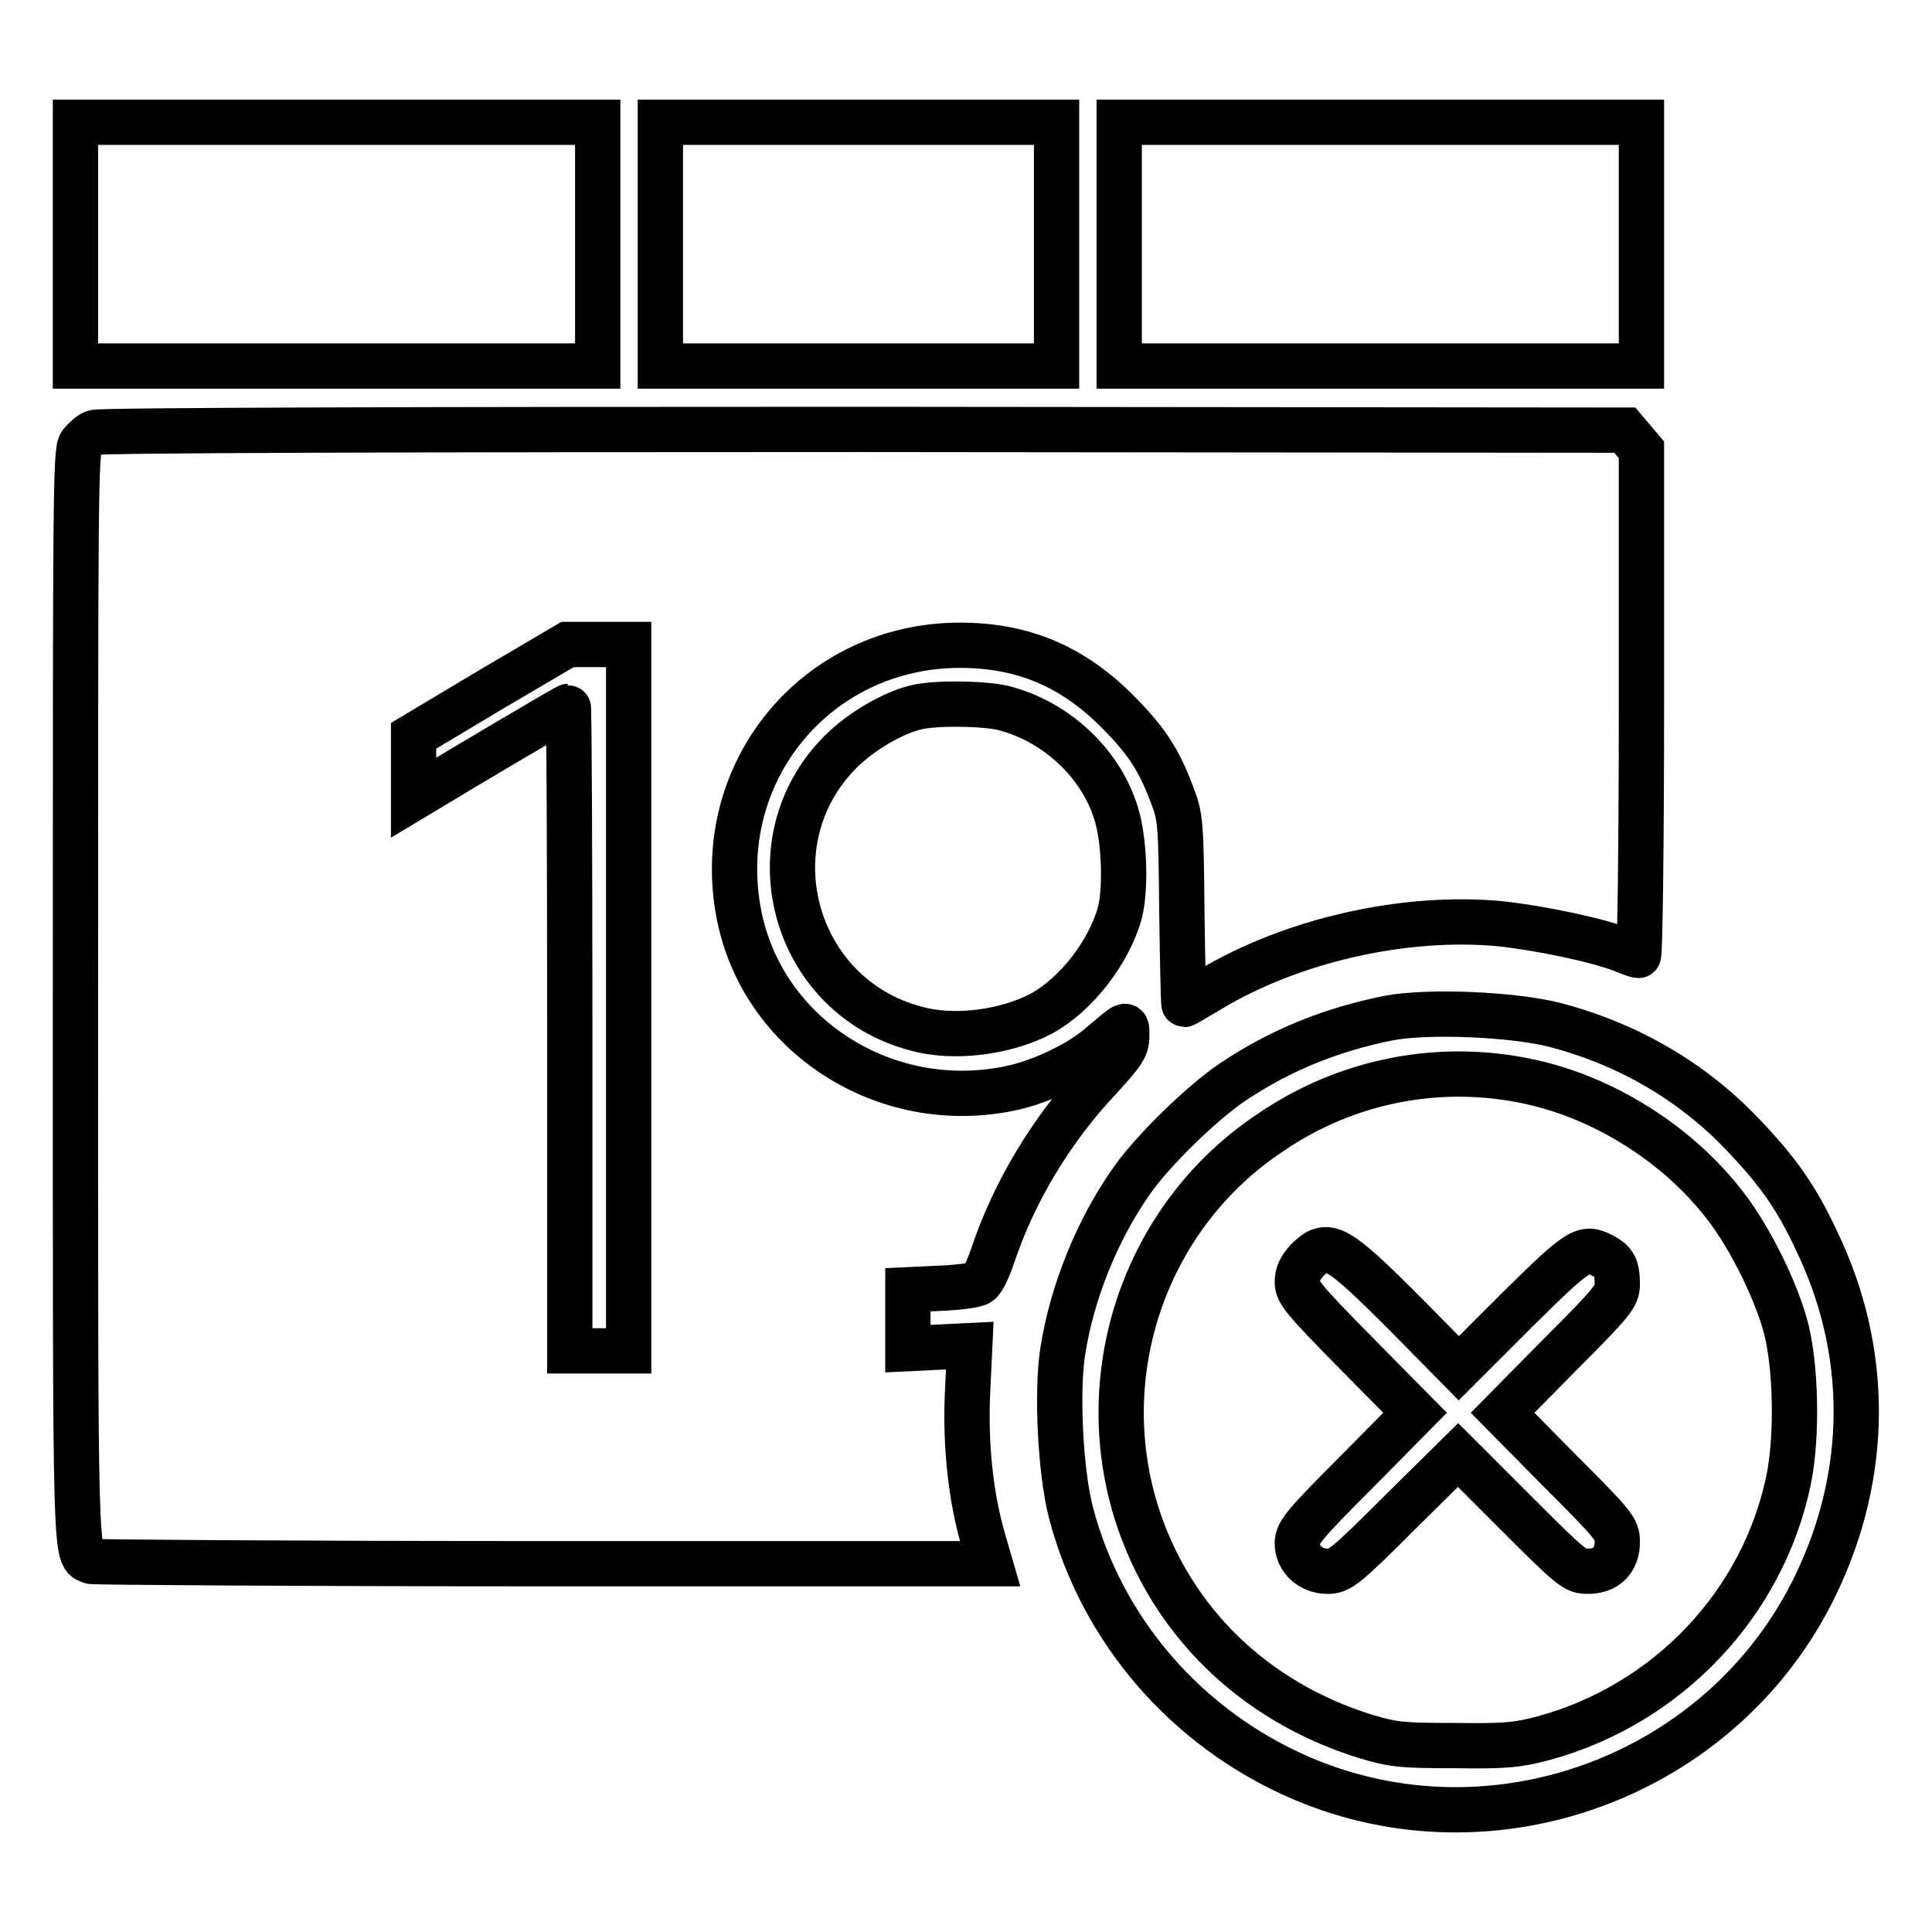
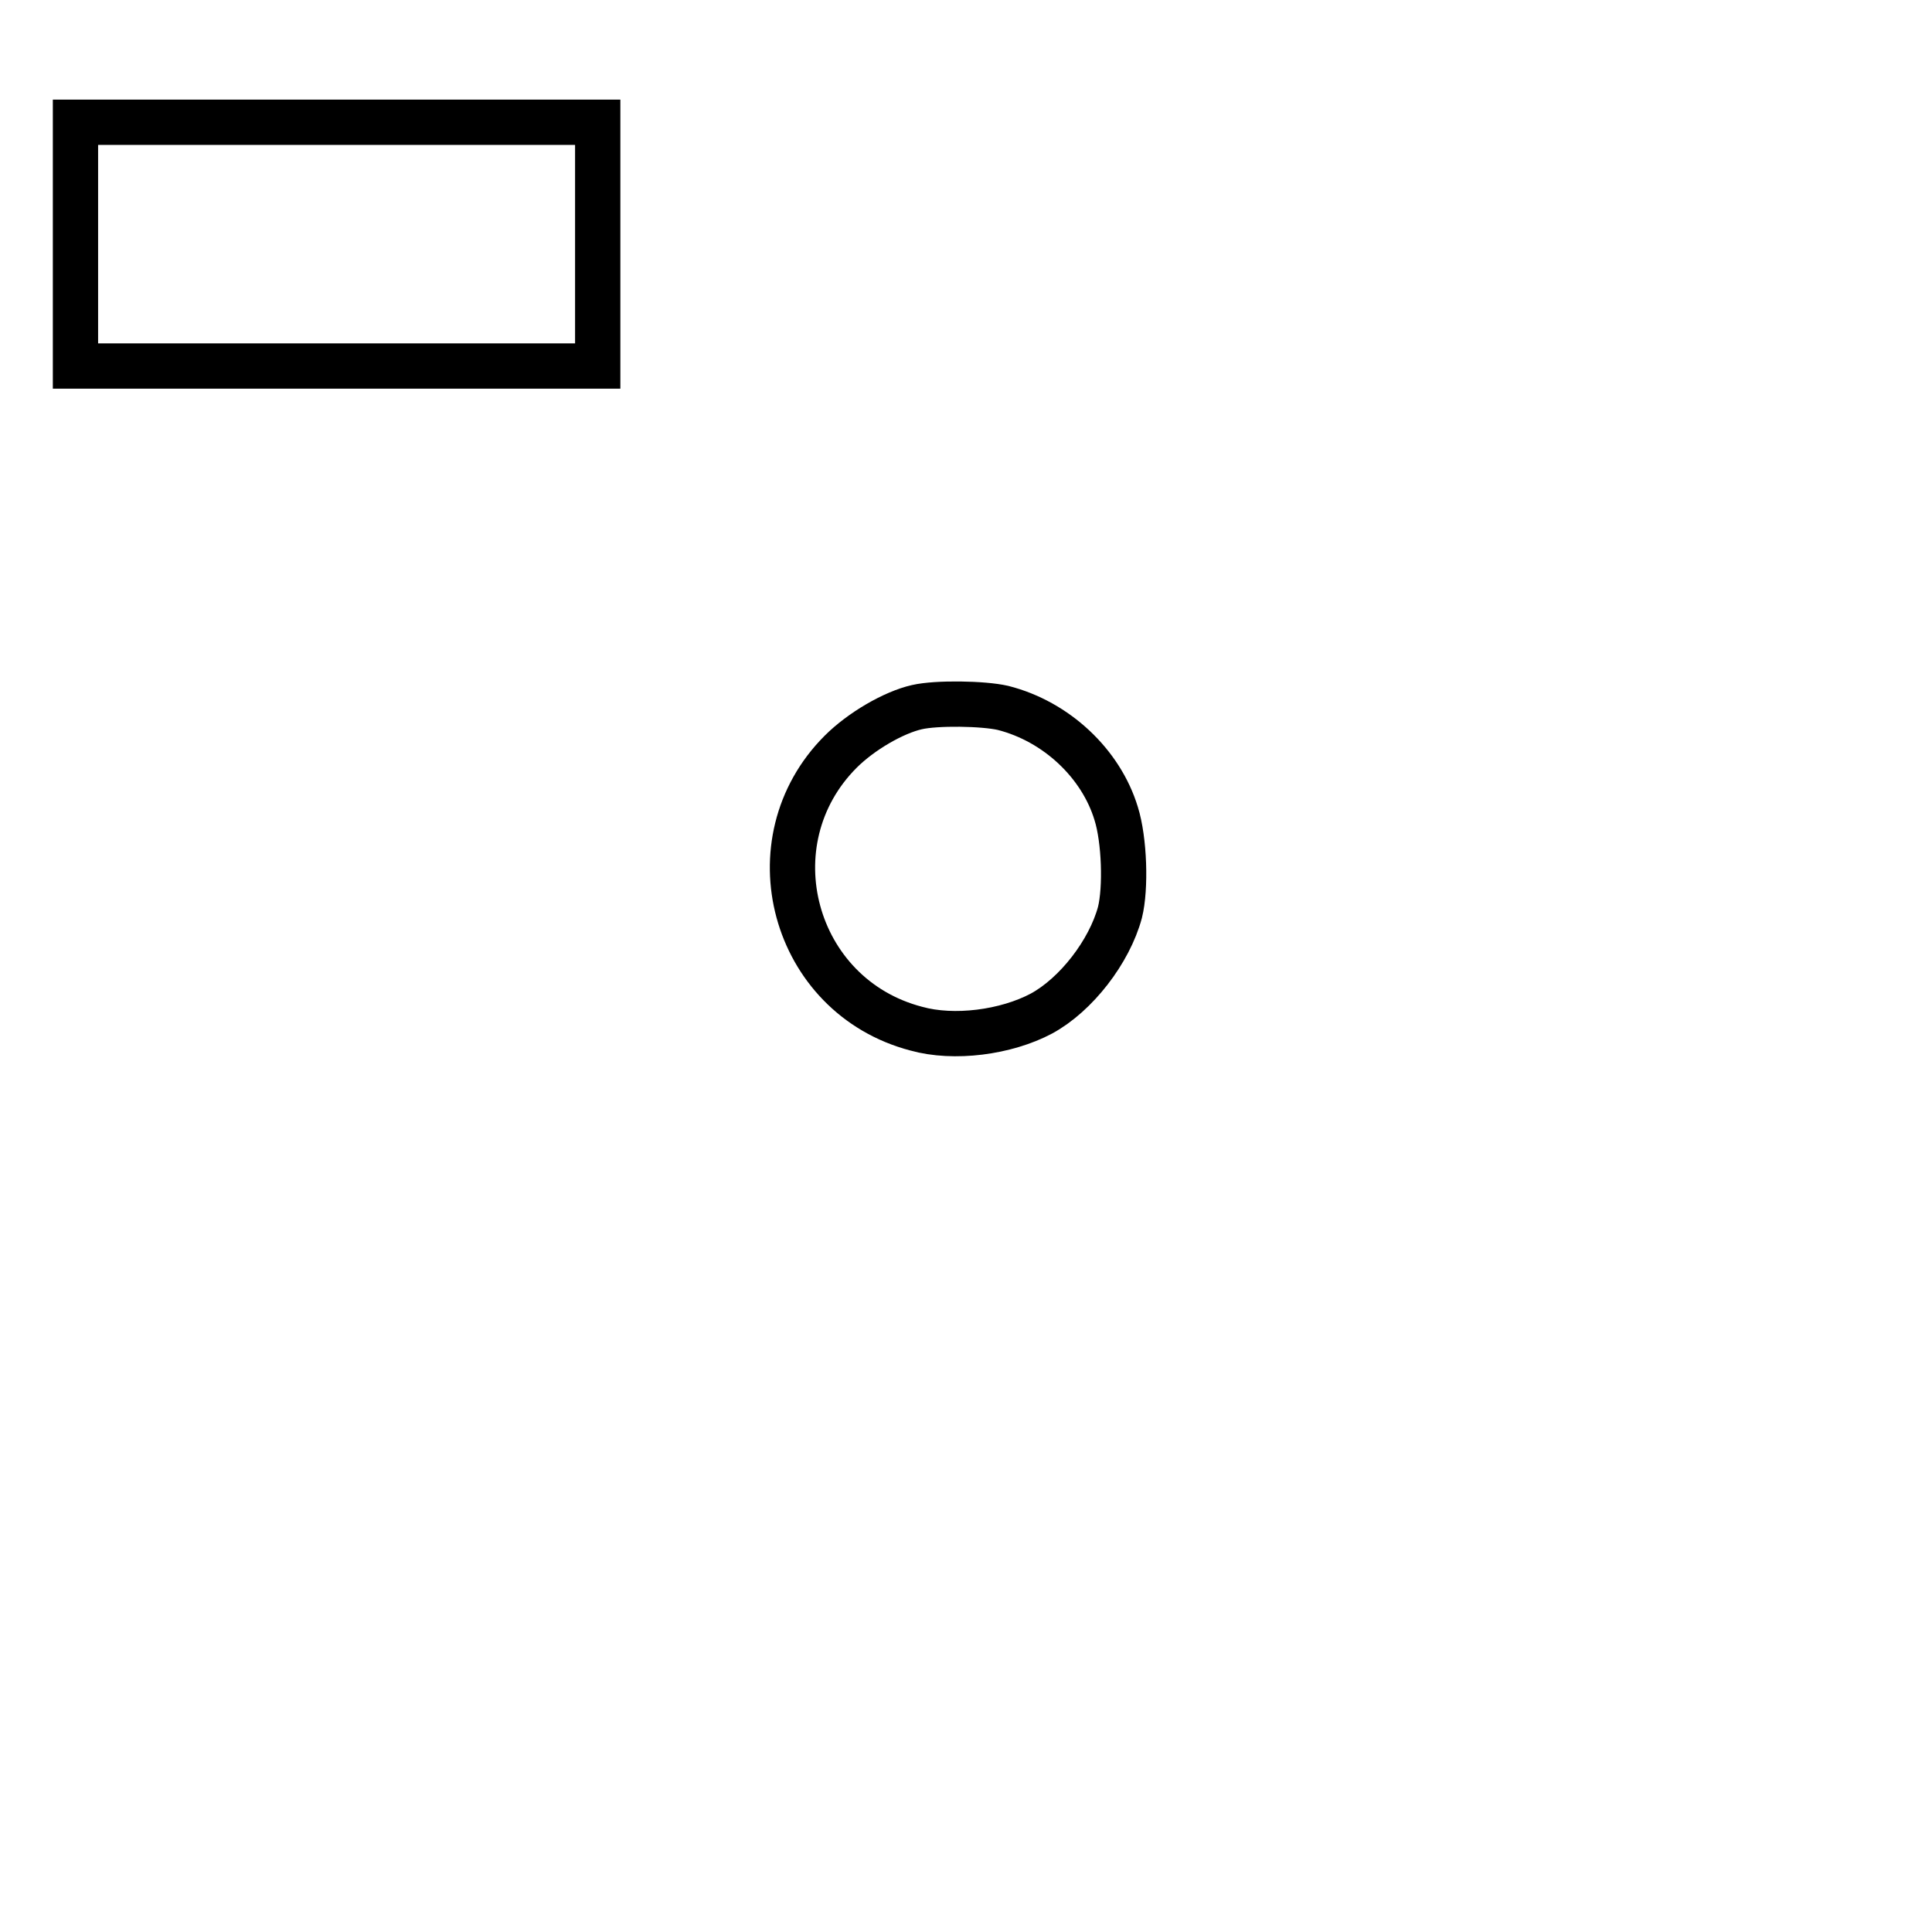
<svg xmlns="http://www.w3.org/2000/svg" version="1.1" x="0px" y="0px" viewBox="0 0 256 256" enable-background="new 0 0 256 256" xml:space="preserve">
  <g>
    <g>
      <g>
        <path stroke-width="6" fill-opacity="0" stroke="#000000" d="M10,32.4v16.1h34.6h34.6V32.4V16.2H44.6H10V32.4z" />
-         <path stroke-width="6" fill-opacity="0" stroke="#000000" d="M87.5,32.4v16.1h26.3H140V32.4V16.2h-26.3H87.5V32.4z" />
-         <path stroke-width="6" fill-opacity="0" stroke="#000000" d="M148.3,32.4v16.1h34.6h34.6V32.4V16.2h-34.6h-34.6V32.4z" />
-         <path stroke-width="6" fill-opacity="0" stroke="#000000" d="M12.5,57.3c-0.6,0.2-1.3,0.9-1.8,1.5C10,59.7,10,66.4,10,131.9c0,76.9-0.1,74.1,2.1,75c0.4,0.1,27.4,0.3,59.9,0.3h59.2l-0.9-3.1c-1.7-5.8-2.4-12.7-2.1-19.5l0.3-6.3l-4.1,0.2l-4.1,0.2v-3.9v-3.9l4.3-0.2c2.4-0.1,4.7-0.4,5.1-0.7c0.5-0.2,1.3-2,1.9-3.8c2.8-8.3,7.7-16.5,14-23.2c3.2-3.5,3.7-4.2,3.7-5.7c0-1.9,0.2-1.9-3.6,1.3c-2.8,2.4-7.9,4.8-11.8,5.6c-16.6,3.5-32.9-7-36-23.1c-3.6-18.8,10.3-35.6,29.3-35.6c8.2,0,14.7,2.7,20.6,8.5c4,4,5.7,6.5,7.5,11.3c1.1,2.9,1.2,3.5,1.3,15.4c0.1,6.8,0.2,12.4,0.3,12.4s1.6-0.9,3.3-1.9c10.9-6.6,25.9-10,38.6-8.8c5.5,0.6,13,2.2,16.3,3.5c0.9,0.4,1.8,0.7,2,0.7c0.2,0,0.4-14.5,0.4-33.4V59.6l-1.1-1.3l-1.1-1.3l-100.9-0.1C58.1,56.9,13,57,12.5,57.3z M83.3,132.2V179h-3.9h-3.9v-42.7c0-23.5-0.1-42.7-0.2-42.7c-0.2,0-13.9,8.1-19,11.2l-1.5,0.9v-4.1v-4.1L65,91.4l10.2-6h4.1h4L83.3,132.2L83.3,132.2z" />
        <path stroke-width="6" fill-opacity="0" stroke="#000000" d="M121.5,93.7c-3.1,0.7-7.4,3.2-10.1,5.9c-11.9,11.9-6.4,32.4,10,36.7c5,1.4,11.9,0.5,16.6-2c4.6-2.5,9-8.2,10.4-13.4c0.8-3.2,0.6-9.6-0.5-13.1c-2-6.6-7.9-12.2-15-14C130.3,93.2,124.1,93.1,121.5,93.7z" />
-         <path stroke-width="6" fill-opacity="0" stroke="#000000" d="M184,134.9c-7.5,1.5-14.3,4.2-20.7,8.5c-4,2.7-10.5,9-13.3,13c-4.6,6.5-8,14.9-9.2,22.8c-0.8,5.3-0.3,15.8,1.1,21.2c4.1,15.7,15.4,28.7,30.5,35.2c25.6,11,55.9-0.3,68.1-25.4c7.2-14.8,7.3-31.1,0.2-45.8c-2.7-5.8-5.2-9.3-9.9-14.2c-6.7-7-15.2-11.9-24.8-14.4C200.5,134.4,189.3,133.9,184,134.9z M203,143.4c9.4,2.1,18.8,7.9,25,15.6c3.4,4.1,7,11.2,8.5,16.4c1.5,5.2,1.7,14.9,0.5,20.7c-3.4,16.4-16,29.7-32.4,34.2c-3.4,0.9-4.9,1.1-11.7,1c-7.1,0-8.2-0.1-11.9-1.2c-14.9-4.6-25.9-15.4-30.4-29.6c-5.9-18.8,1.3-39.5,17.7-50.4C178.5,143.1,191,140.7,203,143.4z" />
-         <path stroke-width="6" fill-opacity="0" stroke="#000000" d="M173.2,167c-0.9,1-1.3,1.8-1.3,2.9c0,1.3,0.9,2.4,7.8,9.4l7.8,7.9l-7.8,7.9c-6.9,6.9-7.8,8-7.8,9.4c0,2.1,1.8,3.7,4,3.7c1.6,0,2.3-0.5,9.5-7.7l7.8-7.7l7.7,7.7c7.4,7.4,7.8,7.7,9.5,7.7c2.4,0,3.9-1.4,3.9-3.9c0-1.7-0.4-2.2-7.6-9.4l-7.6-7.7l7.6-7.7c7-7,7.6-7.8,7.6-9.3c0-2.3-0.4-3-1.9-3.8c-2.5-1.3-3-1.1-11.3,7.1l-7.8,7.8l-7.1-7.2C177,164.9,175.9,164.3,173.2,167z" />
      </g>
    </g>
  </g>
</svg>